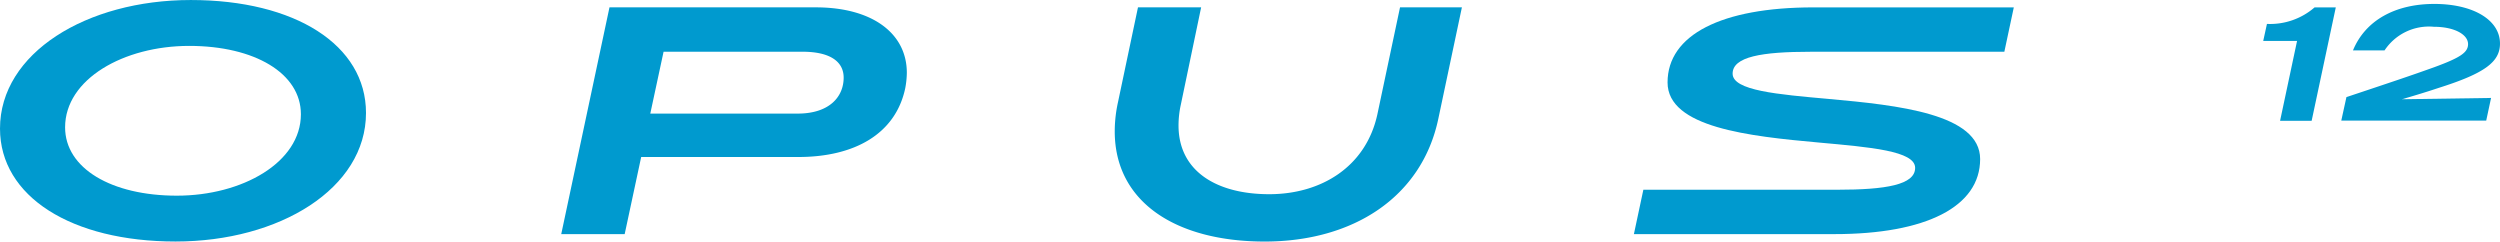
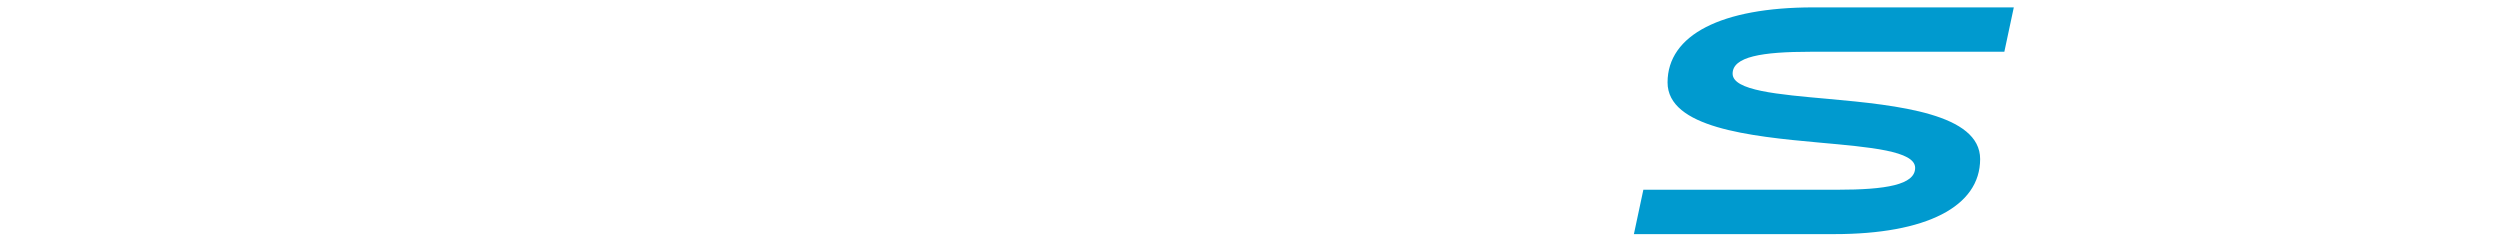
<svg xmlns="http://www.w3.org/2000/svg" width="175" height="16.907" viewBox="0 0 175 16.907">
  <g id="opus-12" transform="translate(-70.01 -67.73)">
    <g id="Group_4" data-name="Group 4" transform="translate(70.01 67.73)">
      <path id="Path_7" data-name="Path 7" d="M817.465,73.116h13.556l.662-3.106H817.646c-6.417,0-10.2,1.92-10.2,5.253,0,3.161,5.741,3.77,10.59,4.208,3.58.324,6.741.583,6.741,1.771s-2.041,1.533-5.464,1.533H805.752l-.662,3.106h14.037c6.417,0,10.2-1.92,10.2-5.253,0-3.161-5.741-3.771-10.591-4.208C815.161,76.1,812,75.837,812,74.649s2.041-1.533,5.464-1.533Z" transform="translate(-690.717 -69.493)" fill="#009acf" />
-       <path id="Path_8" data-name="Path 8" d="M95.63,75.636c0,5.287-6.054,9-13.332,9S70.01,81.492,70.01,76.731c0-5.287,6.054-9,13.354-9S95.63,70.875,95.63,75.636Zm-4.557.091c0-2.87-3.242-4.784-7.822-4.784s-8.684,2.324-8.684,5.7c0,2.87,3.242,4.784,7.822,4.784S91.073,79.1,91.073,75.727Z" transform="translate(-70.01 -67.73)" fill="#009acf" />
-       <path id="Path_9" data-name="Path 9" d="M323.538,70h14.443c3.945,0,6.371,1.814,6.371,4.58a6.123,6.123,0,0,1-.113,1.088c-.68,3.2-3.56,4.807-7.482,4.807h-11l-1.156,5.4H320.16Zm3.786,3.106-.93,4.331h10.316c2.222,0,3.22-1.179,3.22-2.517,0-1.156-1-1.814-2.879-1.814Z" transform="translate(-280.874 -69.485)" fill="#009acf" />
-       <path id="Path_10" data-name="Path 10" d="M567.93,78.681a9.522,9.522,0,0,1,.227-2.041l1.4-6.641h4.421l-1.424,6.822a6.752,6.752,0,0,0-.159,1.451c0,3.22,2.7,4.807,6.348,4.807s6.779-1.927,7.573-5.6L587.9,70h4.331l-1.651,7.8c-1.156,5.487-5.963,8.593-12.153,8.593S567.93,83.647,567.93,78.681Z" transform="translate(-489.898 -69.485)" fill="#009acf" />
    </g>
    <g id="Group_5" data-name="Group 5" transform="translate(228.436 68.009)">
-       <path id="Path_11" data-name="Path 11" d="M1032.509,72.357h-2.369l.261-1.19a4.753,4.753,0,0,0,3.333-1.156h1.485l-1.689,7.936h-2.21Z" transform="translate(-1030.14 -69.772)" fill="#009acf" />
-       <path id="Path_12" data-name="Path 12" d="M1054.6,75.478c3.3-1.1,4.523-1.508,6.167-2.1,1.825-.669,2.347-1.032,2.347-1.61,0-.669-.952-1.213-2.4-1.213a3.722,3.722,0,0,0-3.446,1.655h-2.21c.873-2.12,2.981-3.254,5.691-3.254s4.6,1.111,4.6,2.777c0,1.292-1.088,2.086-4.274,3.095-.918.306-1.6.51-2.585.8l6.235-.091-.34,1.587H1054.24Z" transform="translate(-1048.776 -68.96)" fill="#009acf" />
-     </g>
+       </g>
  </g>
</svg>